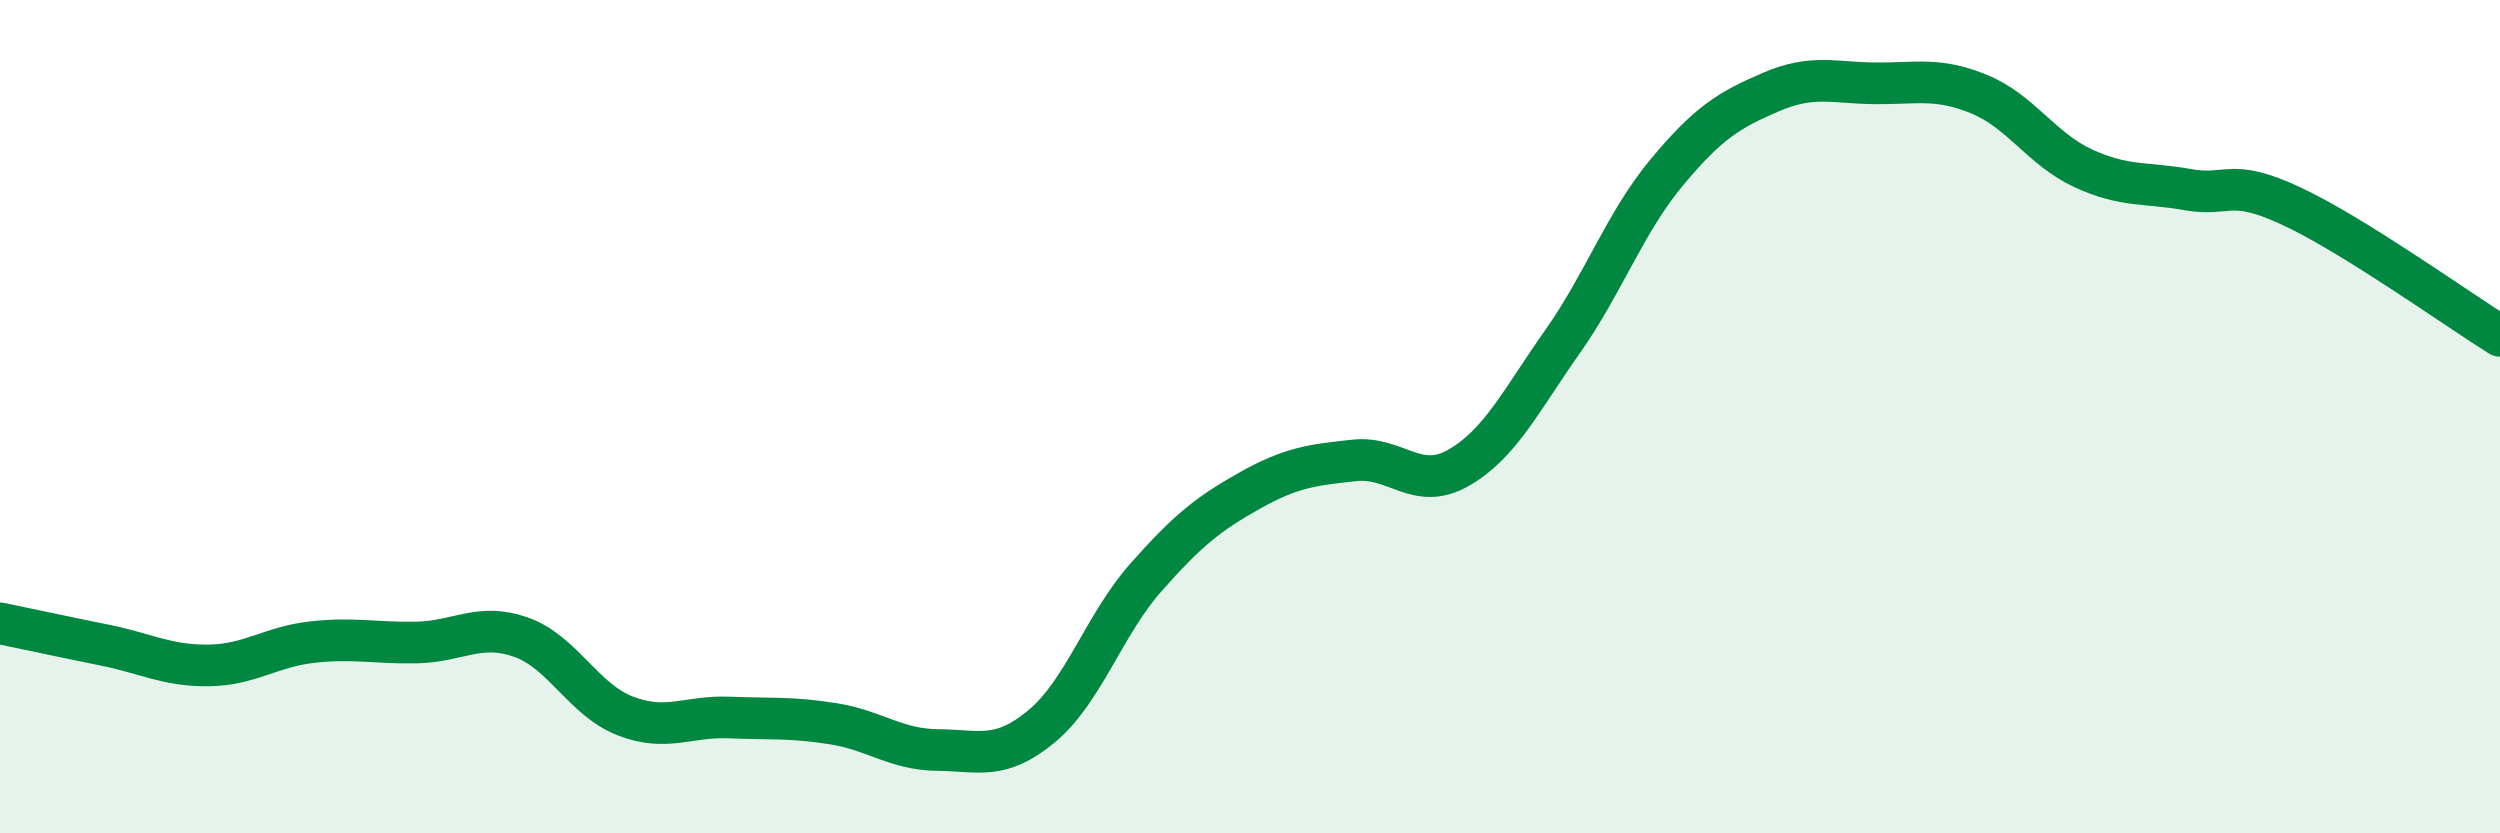
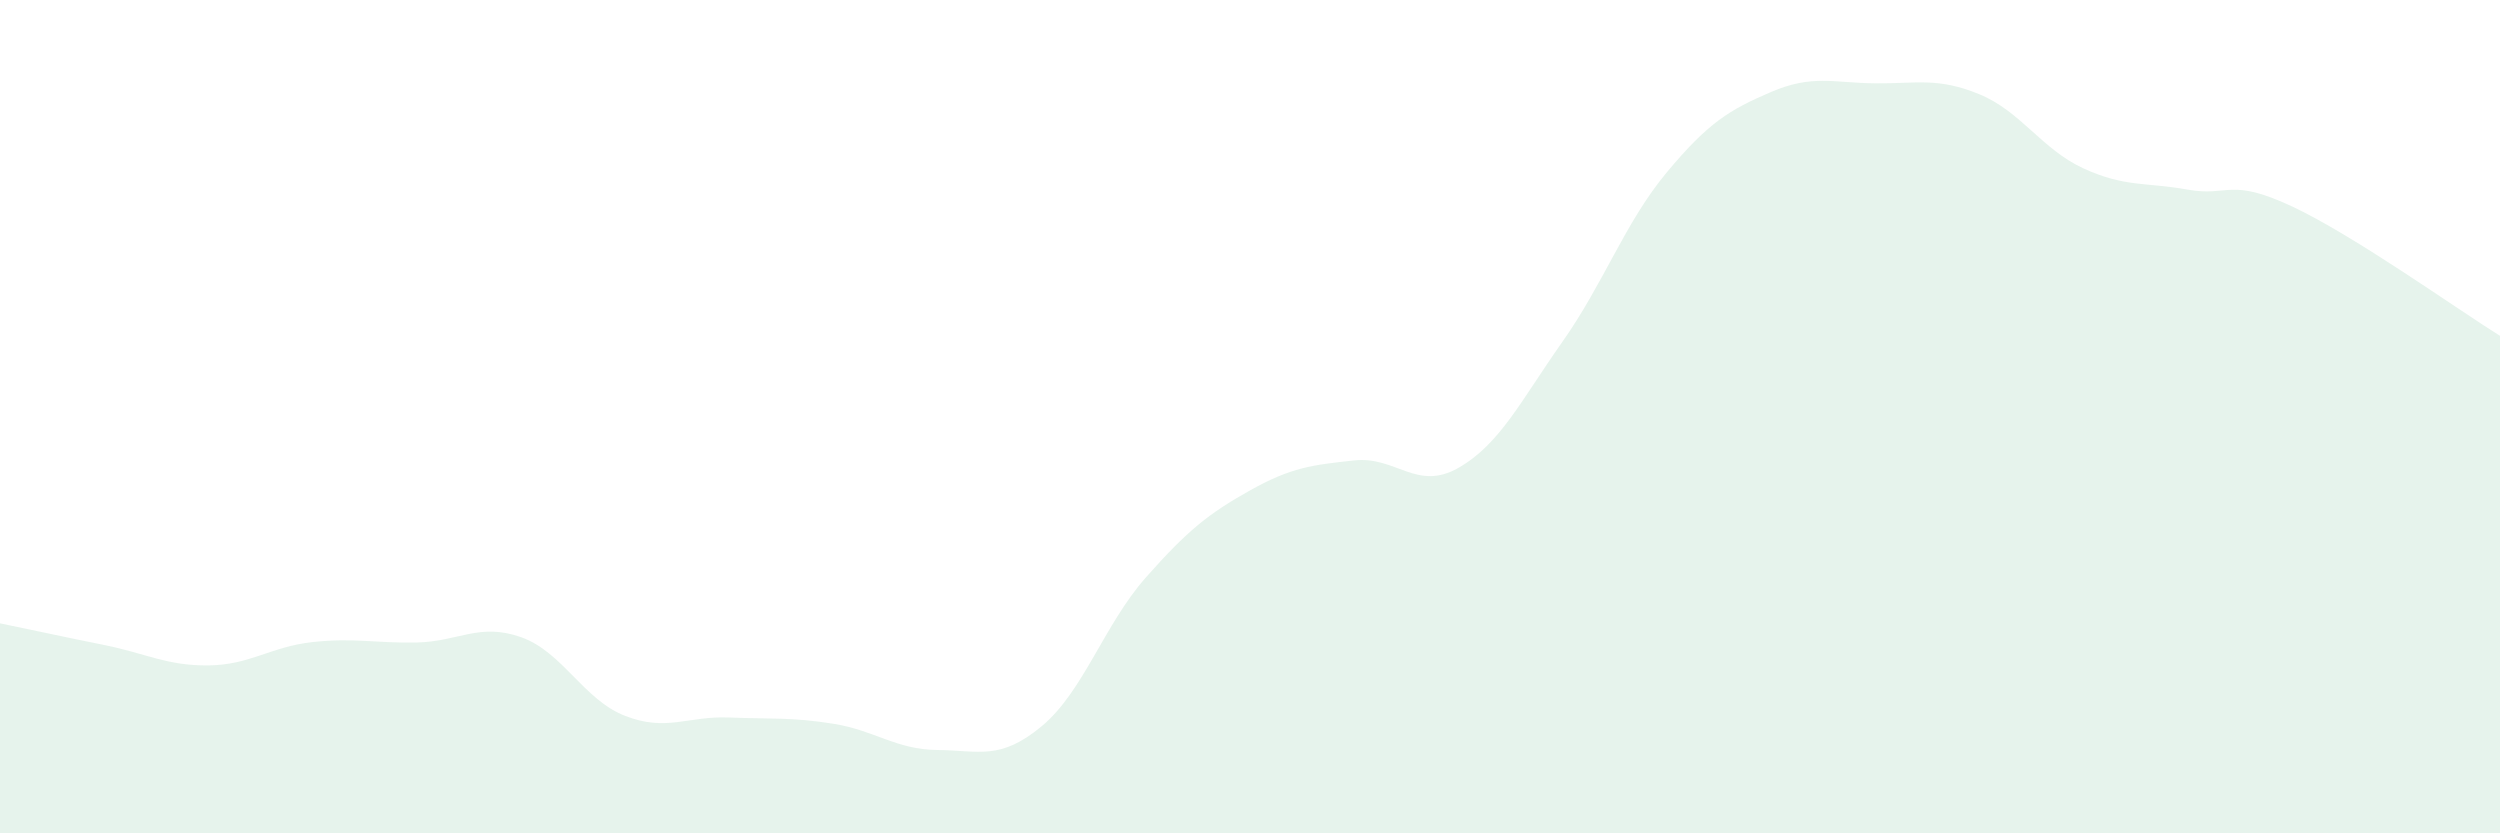
<svg xmlns="http://www.w3.org/2000/svg" width="60" height="20" viewBox="0 0 60 20">
  <path d="M 0,14.96 C 0.5,15.06 1.5,15.28 2.5,15.48 C 3.5,15.68 4,15.98 5,15.97 C 6,15.96 6.5,15.52 7.5,15.41 C 8.5,15.3 9,15.44 10,15.42 C 11,15.4 11.5,14.94 12.5,15.29 C 13.5,15.64 14,16.79 15,17.18 C 16,17.57 16.5,17.18 17.5,17.22 C 18.5,17.26 19,17.21 20,17.37 C 21,17.53 21.5,17.99 22.5,18 C 23.5,18.01 24,18.26 25,17.43 C 26,16.6 26.5,14.99 27.5,13.86 C 28.5,12.73 29,12.33 30,11.77 C 31,11.21 31.5,11.16 32.5,11.05 C 33.5,10.94 34,11.8 35,11.23 C 36,10.66 36.5,9.62 37.5,8.2 C 38.5,6.78 39,5.34 40,4.14 C 41,2.94 41.5,2.64 42.5,2.21 C 43.5,1.78 44,1.99 45,2 C 46,2.01 46.5,1.85 47.5,2.26 C 48.5,2.67 49,3.58 50,4.04 C 51,4.5 51.5,4.37 52.5,4.55 C 53.5,4.73 53.5,4.25 55,4.95 C 56.5,5.65 59,7.44 60,8.06L60 20L0 20Z" fill="#008740" opacity="0.1" stroke-linecap="round" stroke-linejoin="round" />
-   <path d="M 0,14.96 C 0.5,15.06 1.5,15.28 2.5,15.48 C 3.5,15.68 4,15.98 5,15.97 C 6,15.96 6.5,15.52 7.5,15.41 C 8.5,15.3 9,15.44 10,15.42 C 11,15.4 11.5,14.94 12.5,15.29 C 13.5,15.64 14,16.79 15,17.18 C 16,17.57 16.5,17.18 17.5,17.22 C 18.5,17.26 19,17.21 20,17.37 C 21,17.53 21.5,17.99 22.5,18 C 23.5,18.01 24,18.26 25,17.43 C 26,16.6 26.5,14.99 27.5,13.86 C 28.5,12.73 29,12.33 30,11.77 C 31,11.21 31.5,11.16 32.5,11.05 C 33.5,10.94 34,11.8 35,11.23 C 36,10.66 36.5,9.62 37.5,8.2 C 38.5,6.78 39,5.34 40,4.14 C 41,2.94 41.5,2.64 42.5,2.21 C 43.5,1.78 44,1.99 45,2 C 46,2.01 46.5,1.85 47.5,2.26 C 48.5,2.67 49,3.58 50,4.04 C 51,4.5 51.5,4.37 52.5,4.55 C 53.5,4.73 53.5,4.25 55,4.95 C 56.5,5.65 59,7.44 60,8.06" stroke="#008740" stroke-width="1" fill="none" stroke-linecap="round" stroke-linejoin="round" />
</svg>